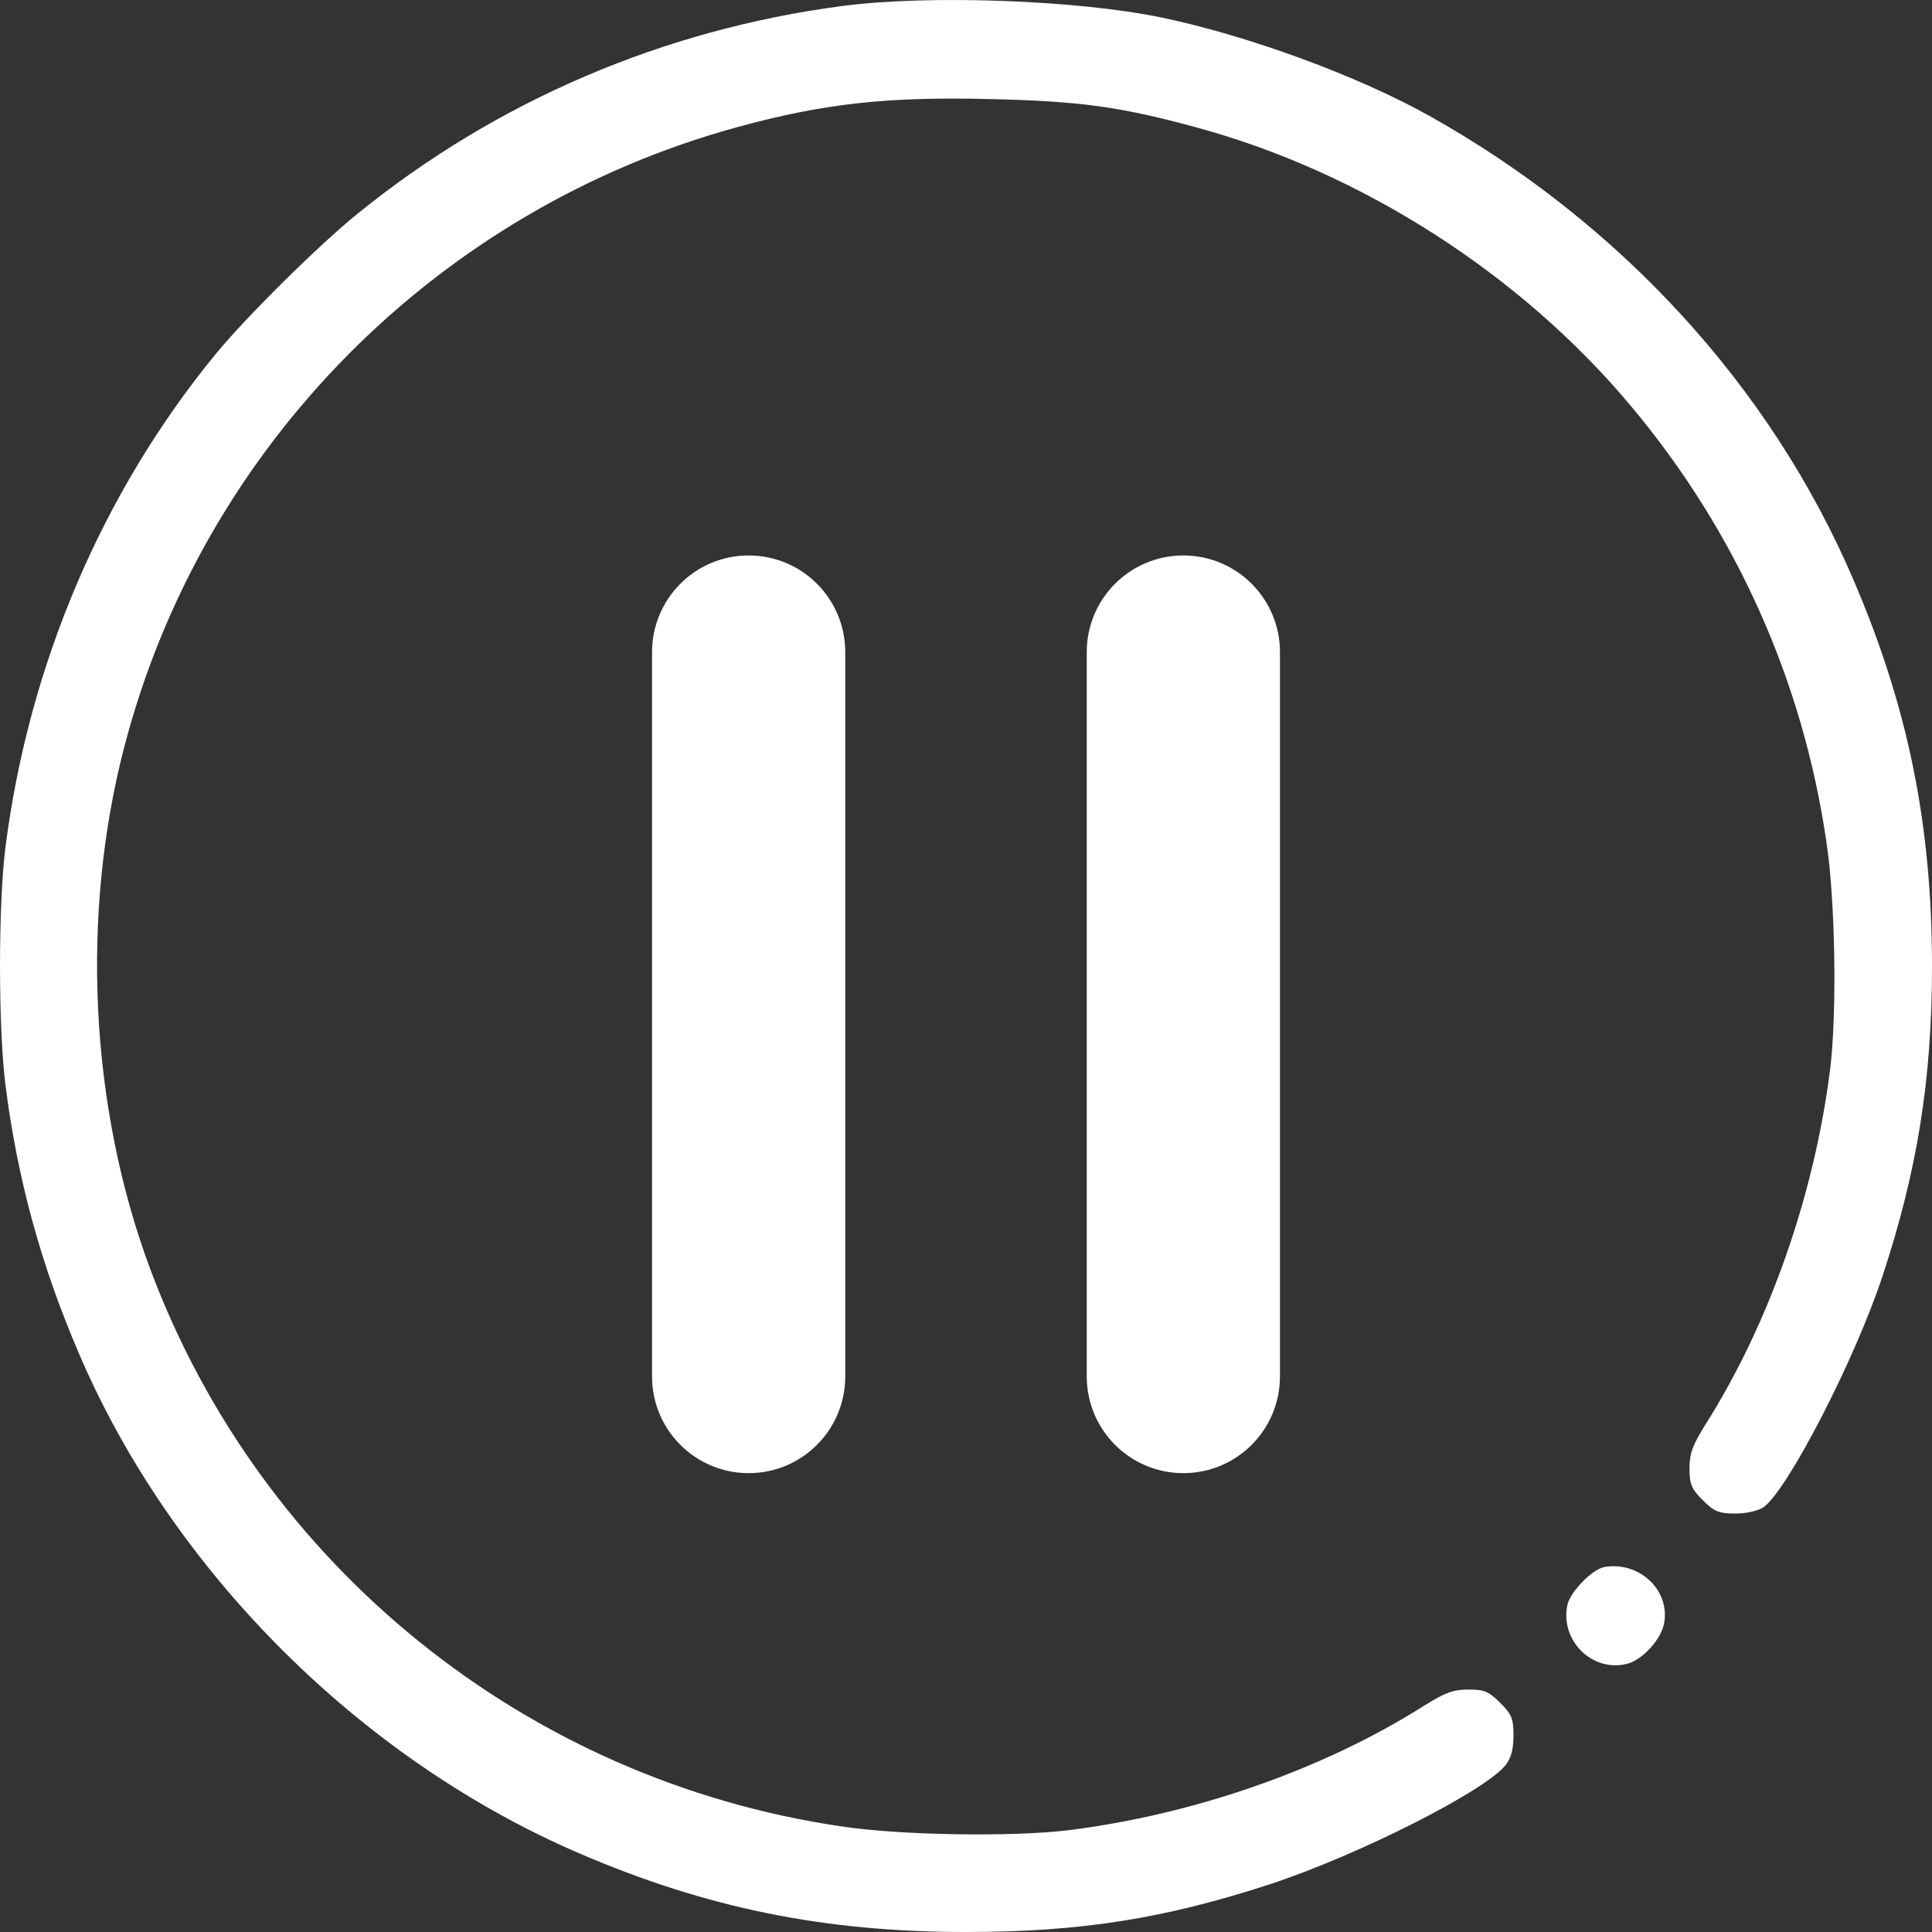
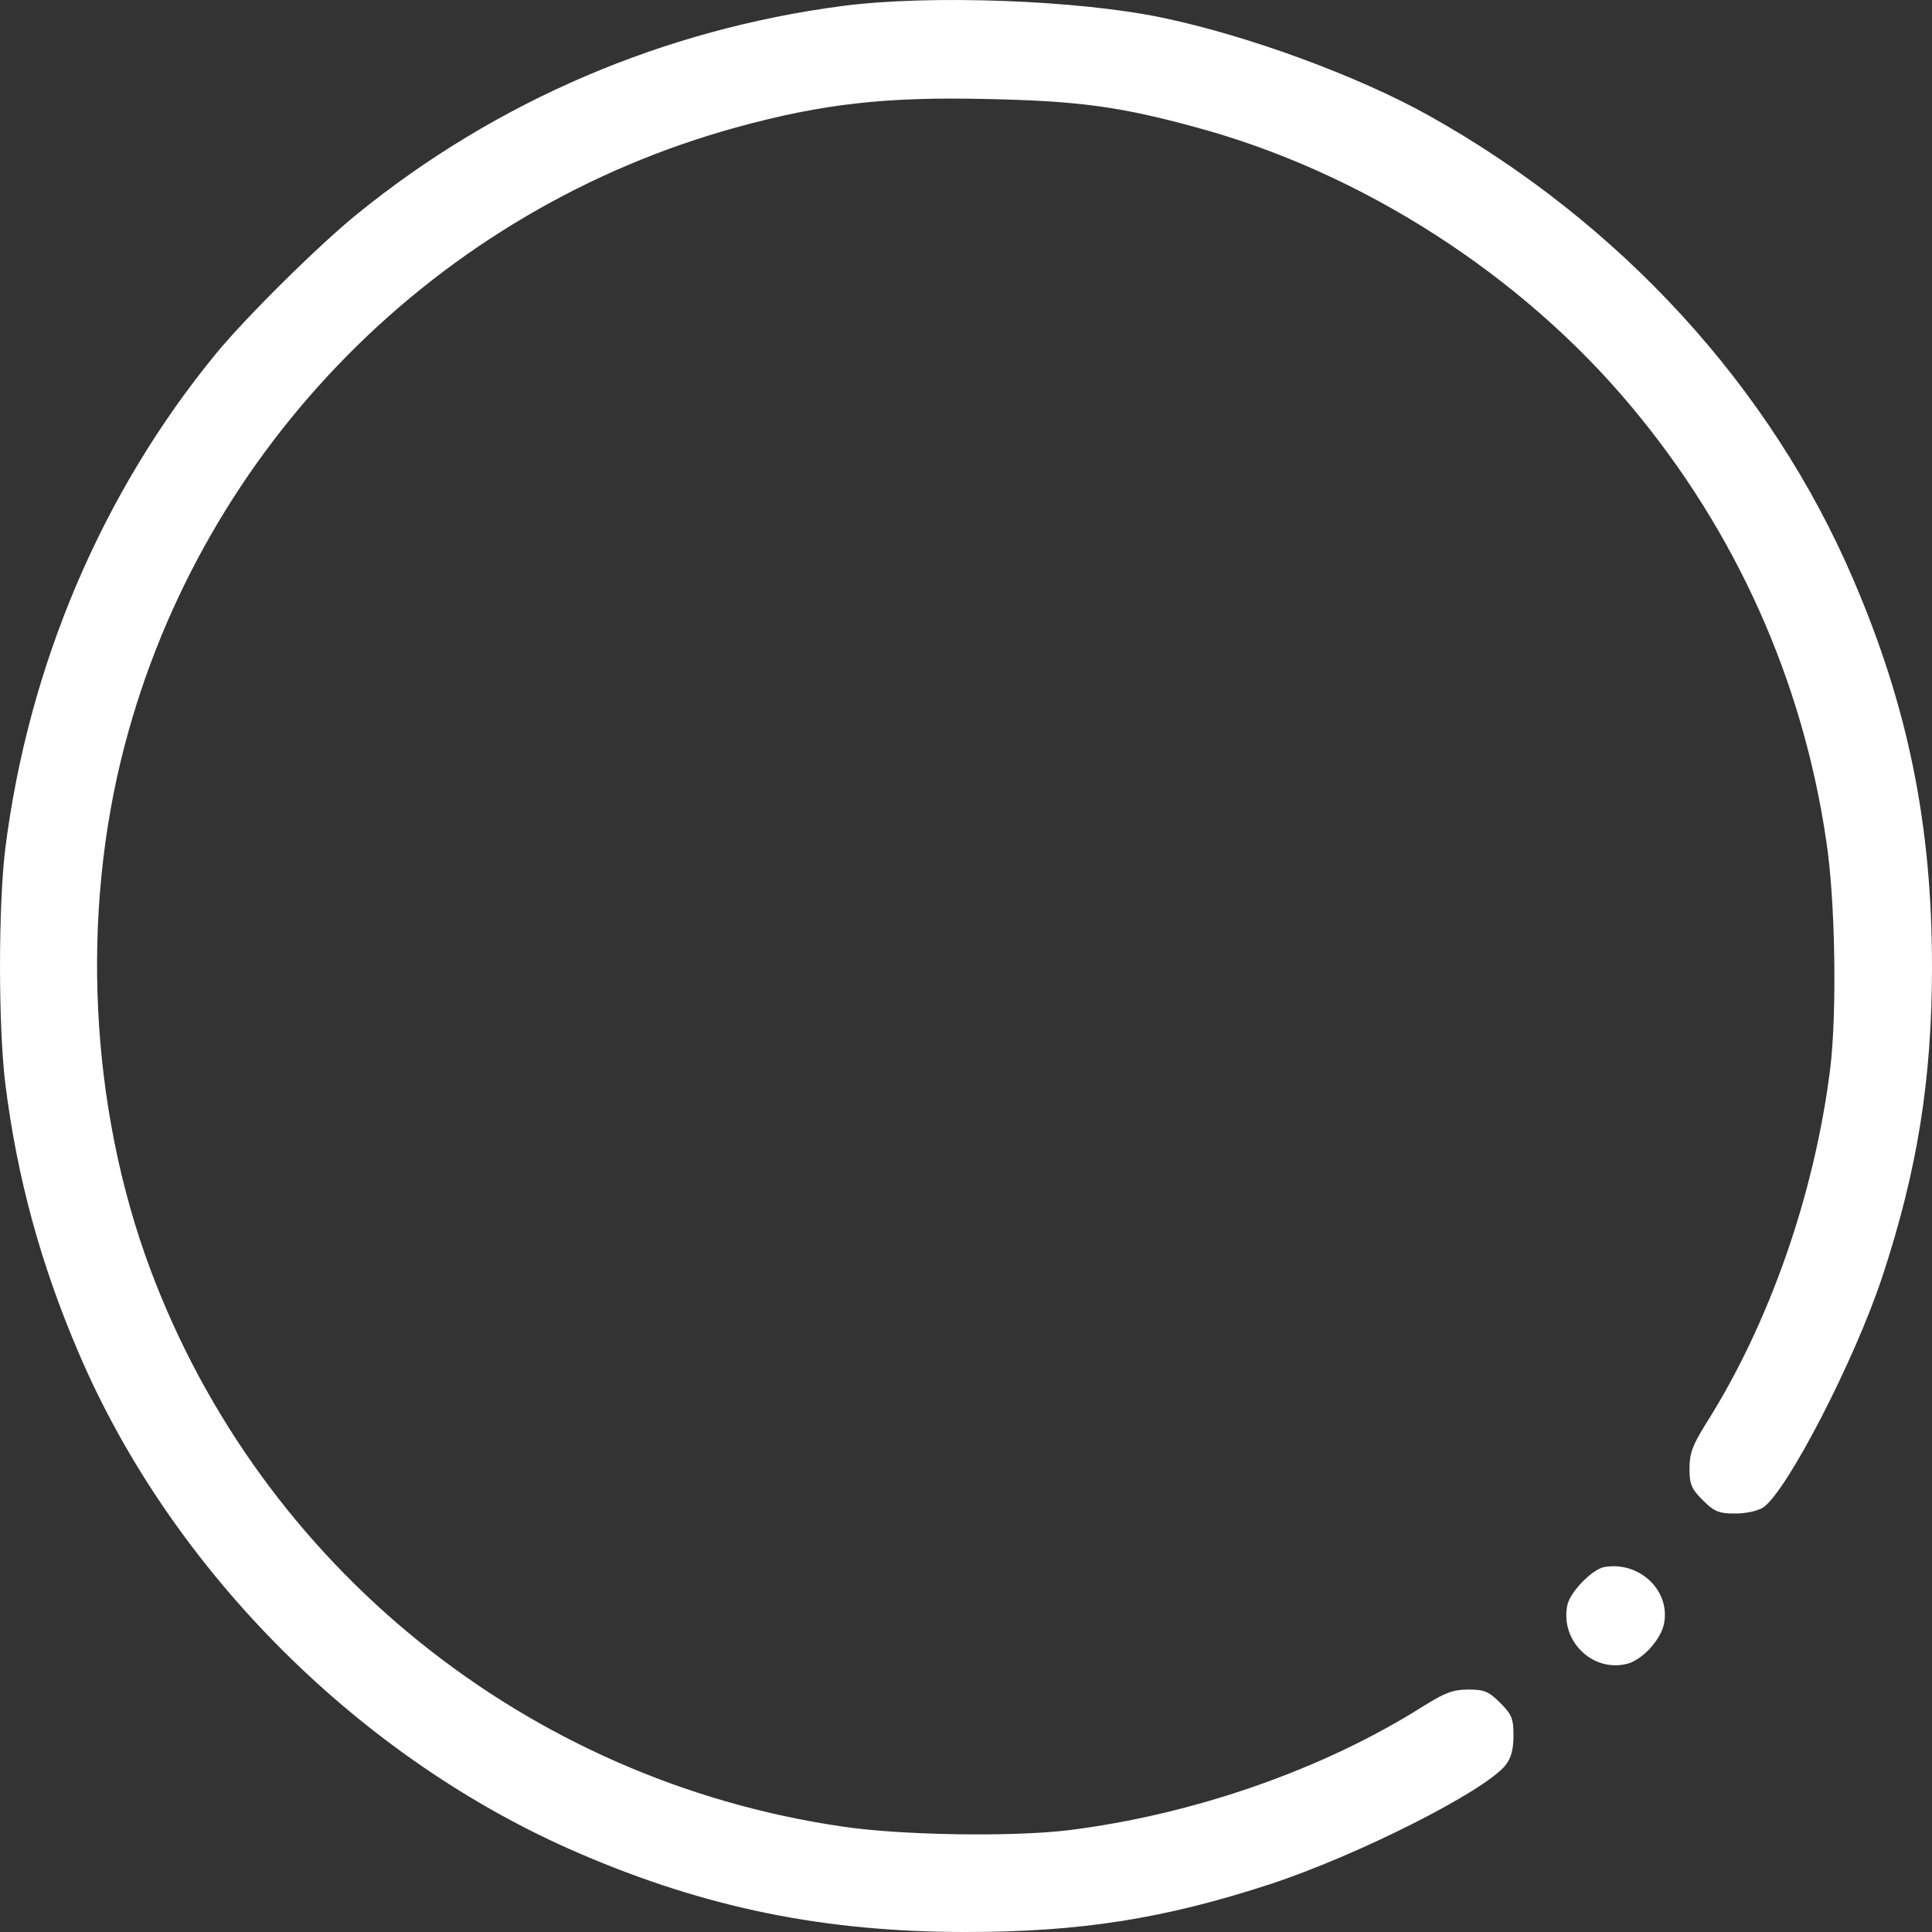
<svg xmlns="http://www.w3.org/2000/svg" width="40" height="40" viewBox="0 0 40 40" fill="none">
  <rect x="0" y="0" width="40" height="40" fill="#333333" stroke="none" />
  <path d="M17.447 0.123C13.738 0.609 10.28 2.09 7.406 4.422C6.612 5.062 5.098 6.56 4.466 7.329C2.11 10.203 0.587 13.782 0.109 17.572C-0.036 18.762 -0.036 21.239 0.109 22.43C0.352 24.381 0.846 26.187 1.632 28.017C3.559 32.527 7.47 36.429 11.997 38.373C14.629 39.506 17.075 40 19.998 40C22.371 40 24.104 39.725 26.29 39.012C28.112 38.413 30.744 37.085 31.173 36.543C31.287 36.397 31.335 36.211 31.335 35.935C31.335 35.587 31.303 35.498 31.06 35.255C30.825 35.02 30.728 34.98 30.404 34.98C30.088 34.98 29.918 35.045 29.489 35.312C27.408 36.632 24.719 37.571 22.104 37.895C20.953 38.032 18.646 38 17.423 37.814C10.904 36.858 5.413 32.429 3.114 26.284C1.858 22.924 1.664 18.932 2.579 15.442C4.199 9.24 9.058 4.333 15.261 2.633C17.034 2.147 18.346 2.001 20.443 2.05C22.322 2.09 23.18 2.204 24.752 2.633C28.177 3.556 31.489 5.677 33.773 8.414C35.943 11.005 37.328 14.098 37.813 17.426C38 18.648 38.032 20.956 37.895 22.106C37.571 24.721 36.631 27.409 35.311 29.49C35.044 29.919 34.979 30.089 34.979 30.405C34.979 30.729 35.02 30.826 35.255 31.061C35.489 31.296 35.587 31.336 35.927 31.336C36.162 31.336 36.396 31.28 36.51 31.207C37.004 30.859 38.397 28.17 38.972 26.43C39.692 24.252 40 22.357 40 20.017C40 17.078 39.506 14.64 38.372 12.001C36.664 8.009 33.546 4.608 29.578 2.39C28.112 1.572 25.845 0.738 24.063 0.366C22.322 0.001 19.245 -0.112 17.447 0.123Z" fill="white" />
  <path d="M33.21 32.445C32.959 32.494 32.497 32.971 32.449 33.239C32.303 33.967 32.959 34.615 33.663 34.453C33.987 34.389 34.408 33.935 34.457 33.587C34.57 32.907 33.923 32.316 33.21 32.445Z" fill="white" />
-   <path d="M23 13.5C23 12.672 23.672 12 24.5 12V12C25.328 12 26 12.672 26 13.5V28.5C26 29.328 25.328 30 24.5 30V30C23.672 30 23 29.328 23 28.5V13.5Z" fill="white" stroke="white" stroke-linecap="round" stroke-linejoin="round" />
-   <path d="M14 13.5C14 12.672 14.672 12 15.5 12V12C16.328 12 17 12.672 17 13.5V28.5C17 29.328 16.328 30 15.5 30V30C14.672 30 14 29.328 14 28.5V13.5Z" fill="white" stroke="white" stroke-linecap="round" stroke-linejoin="round" />
</svg>